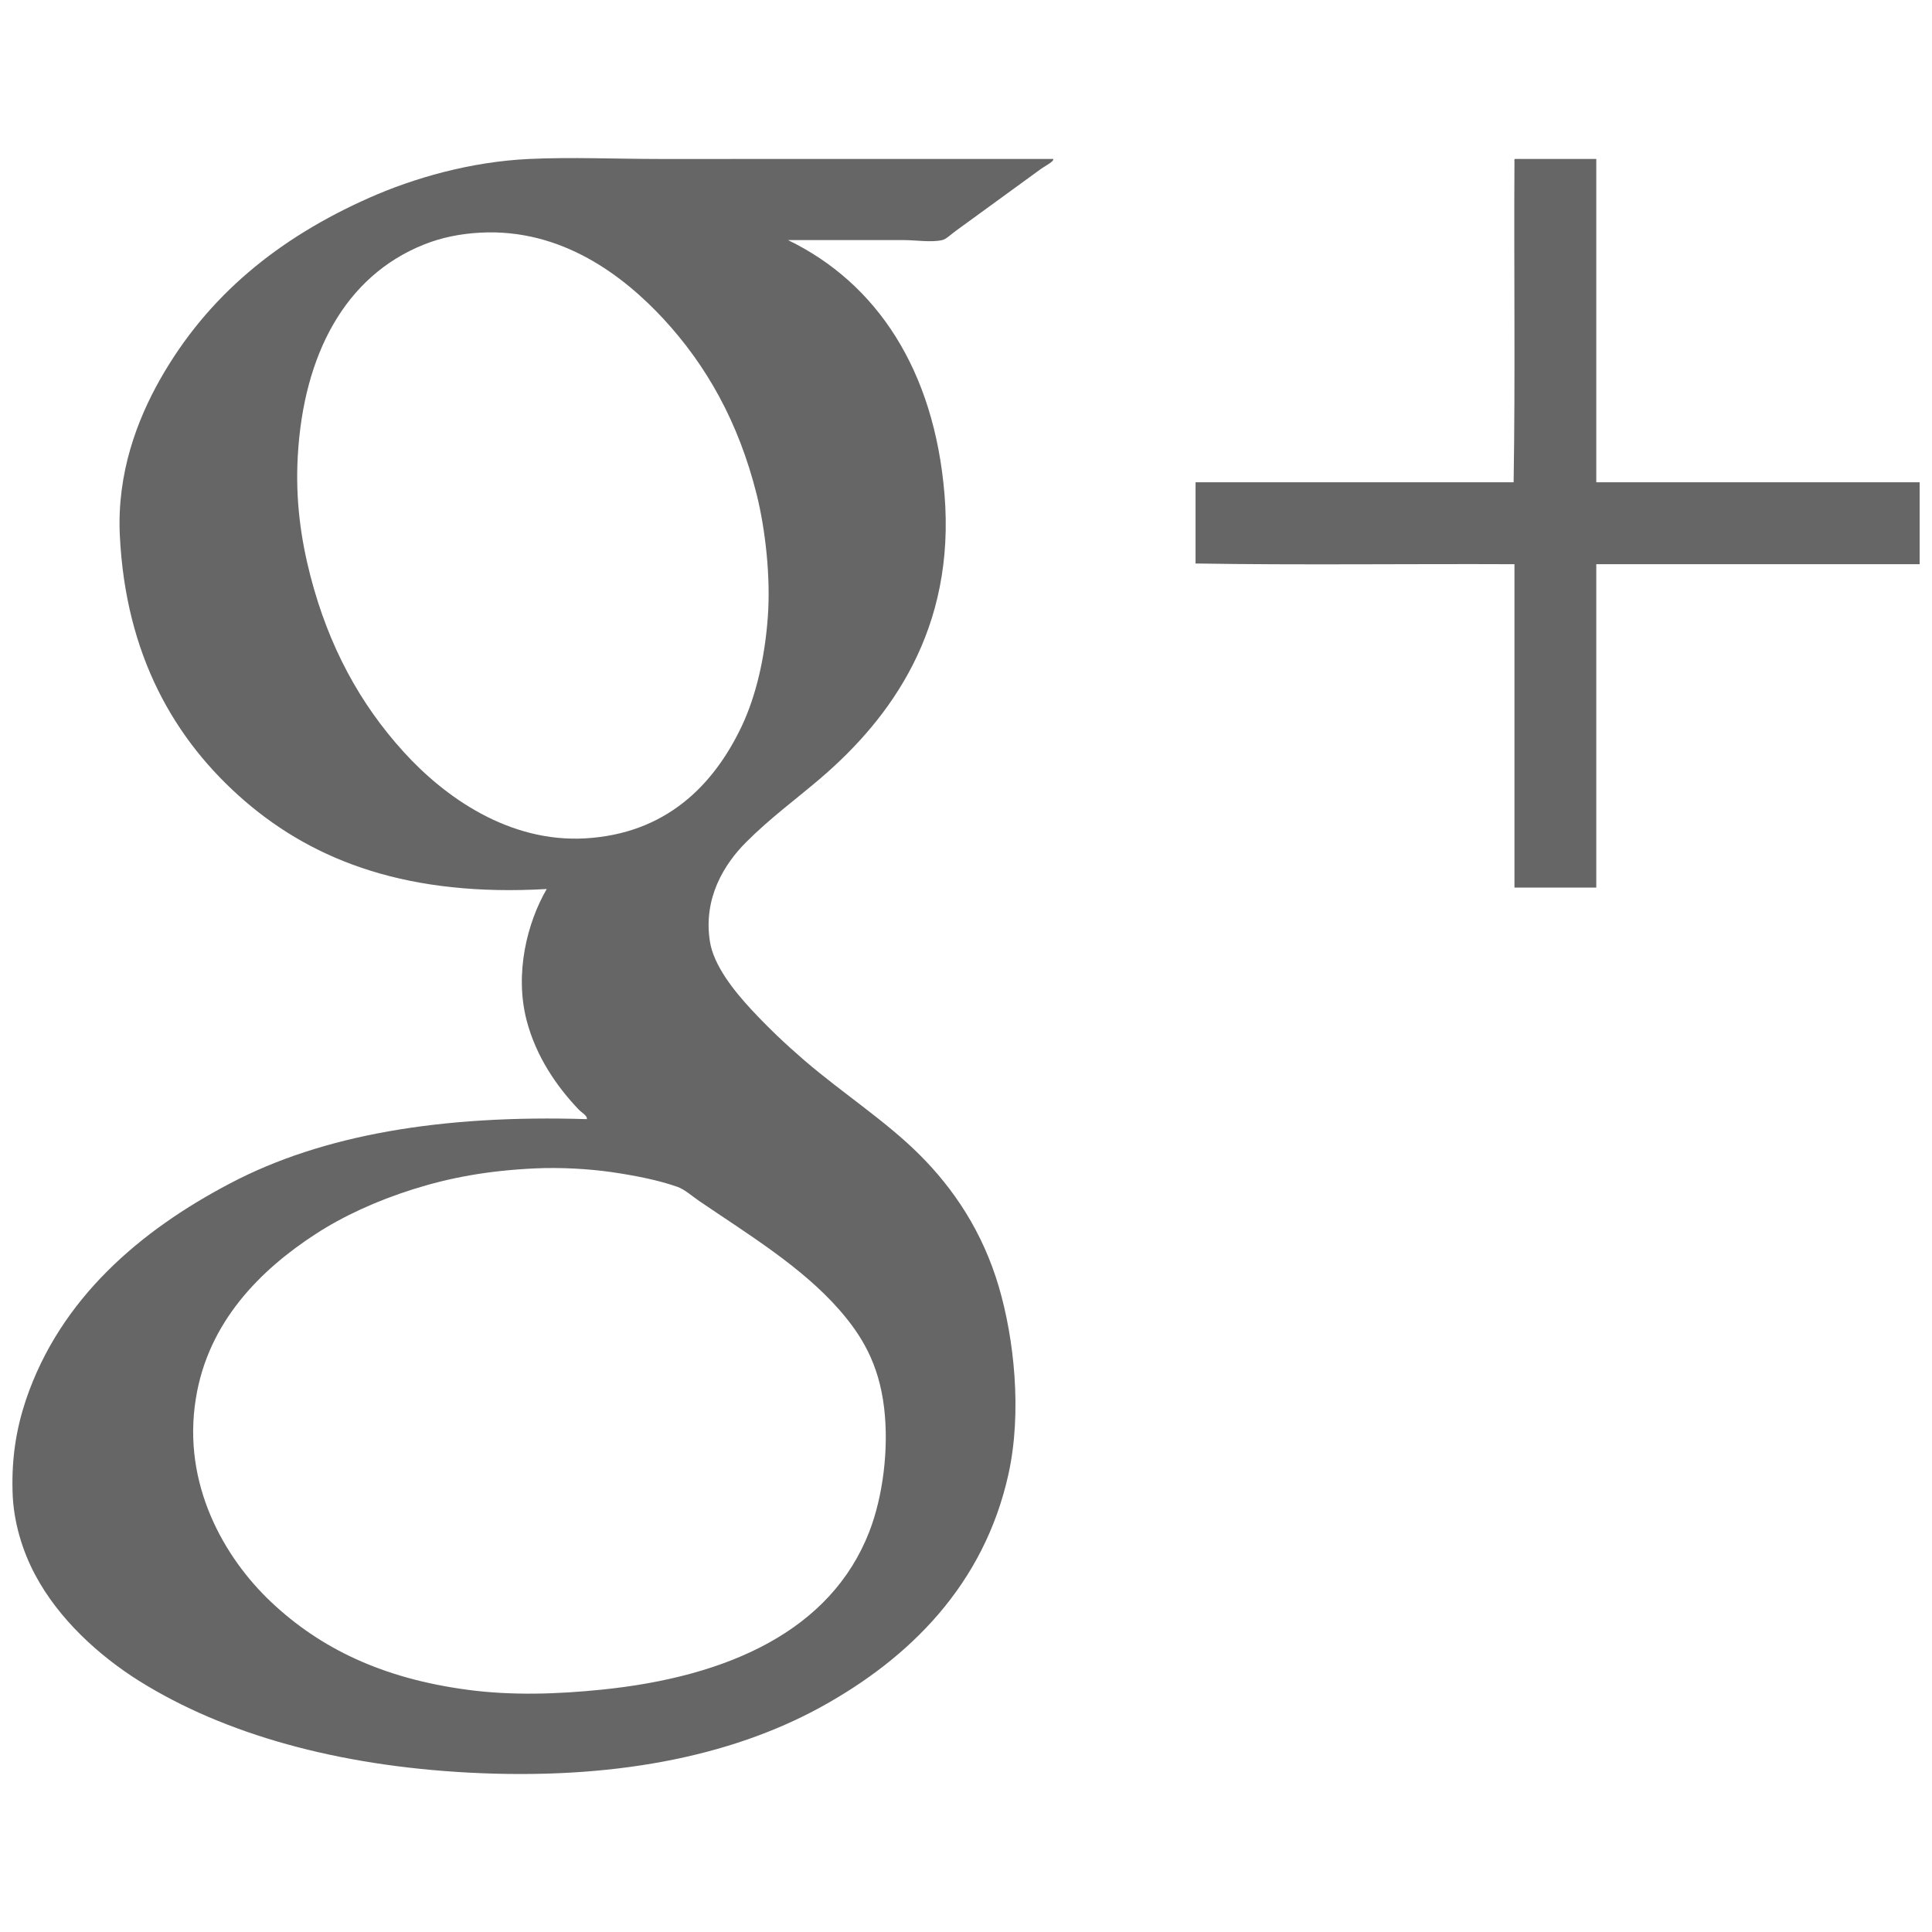
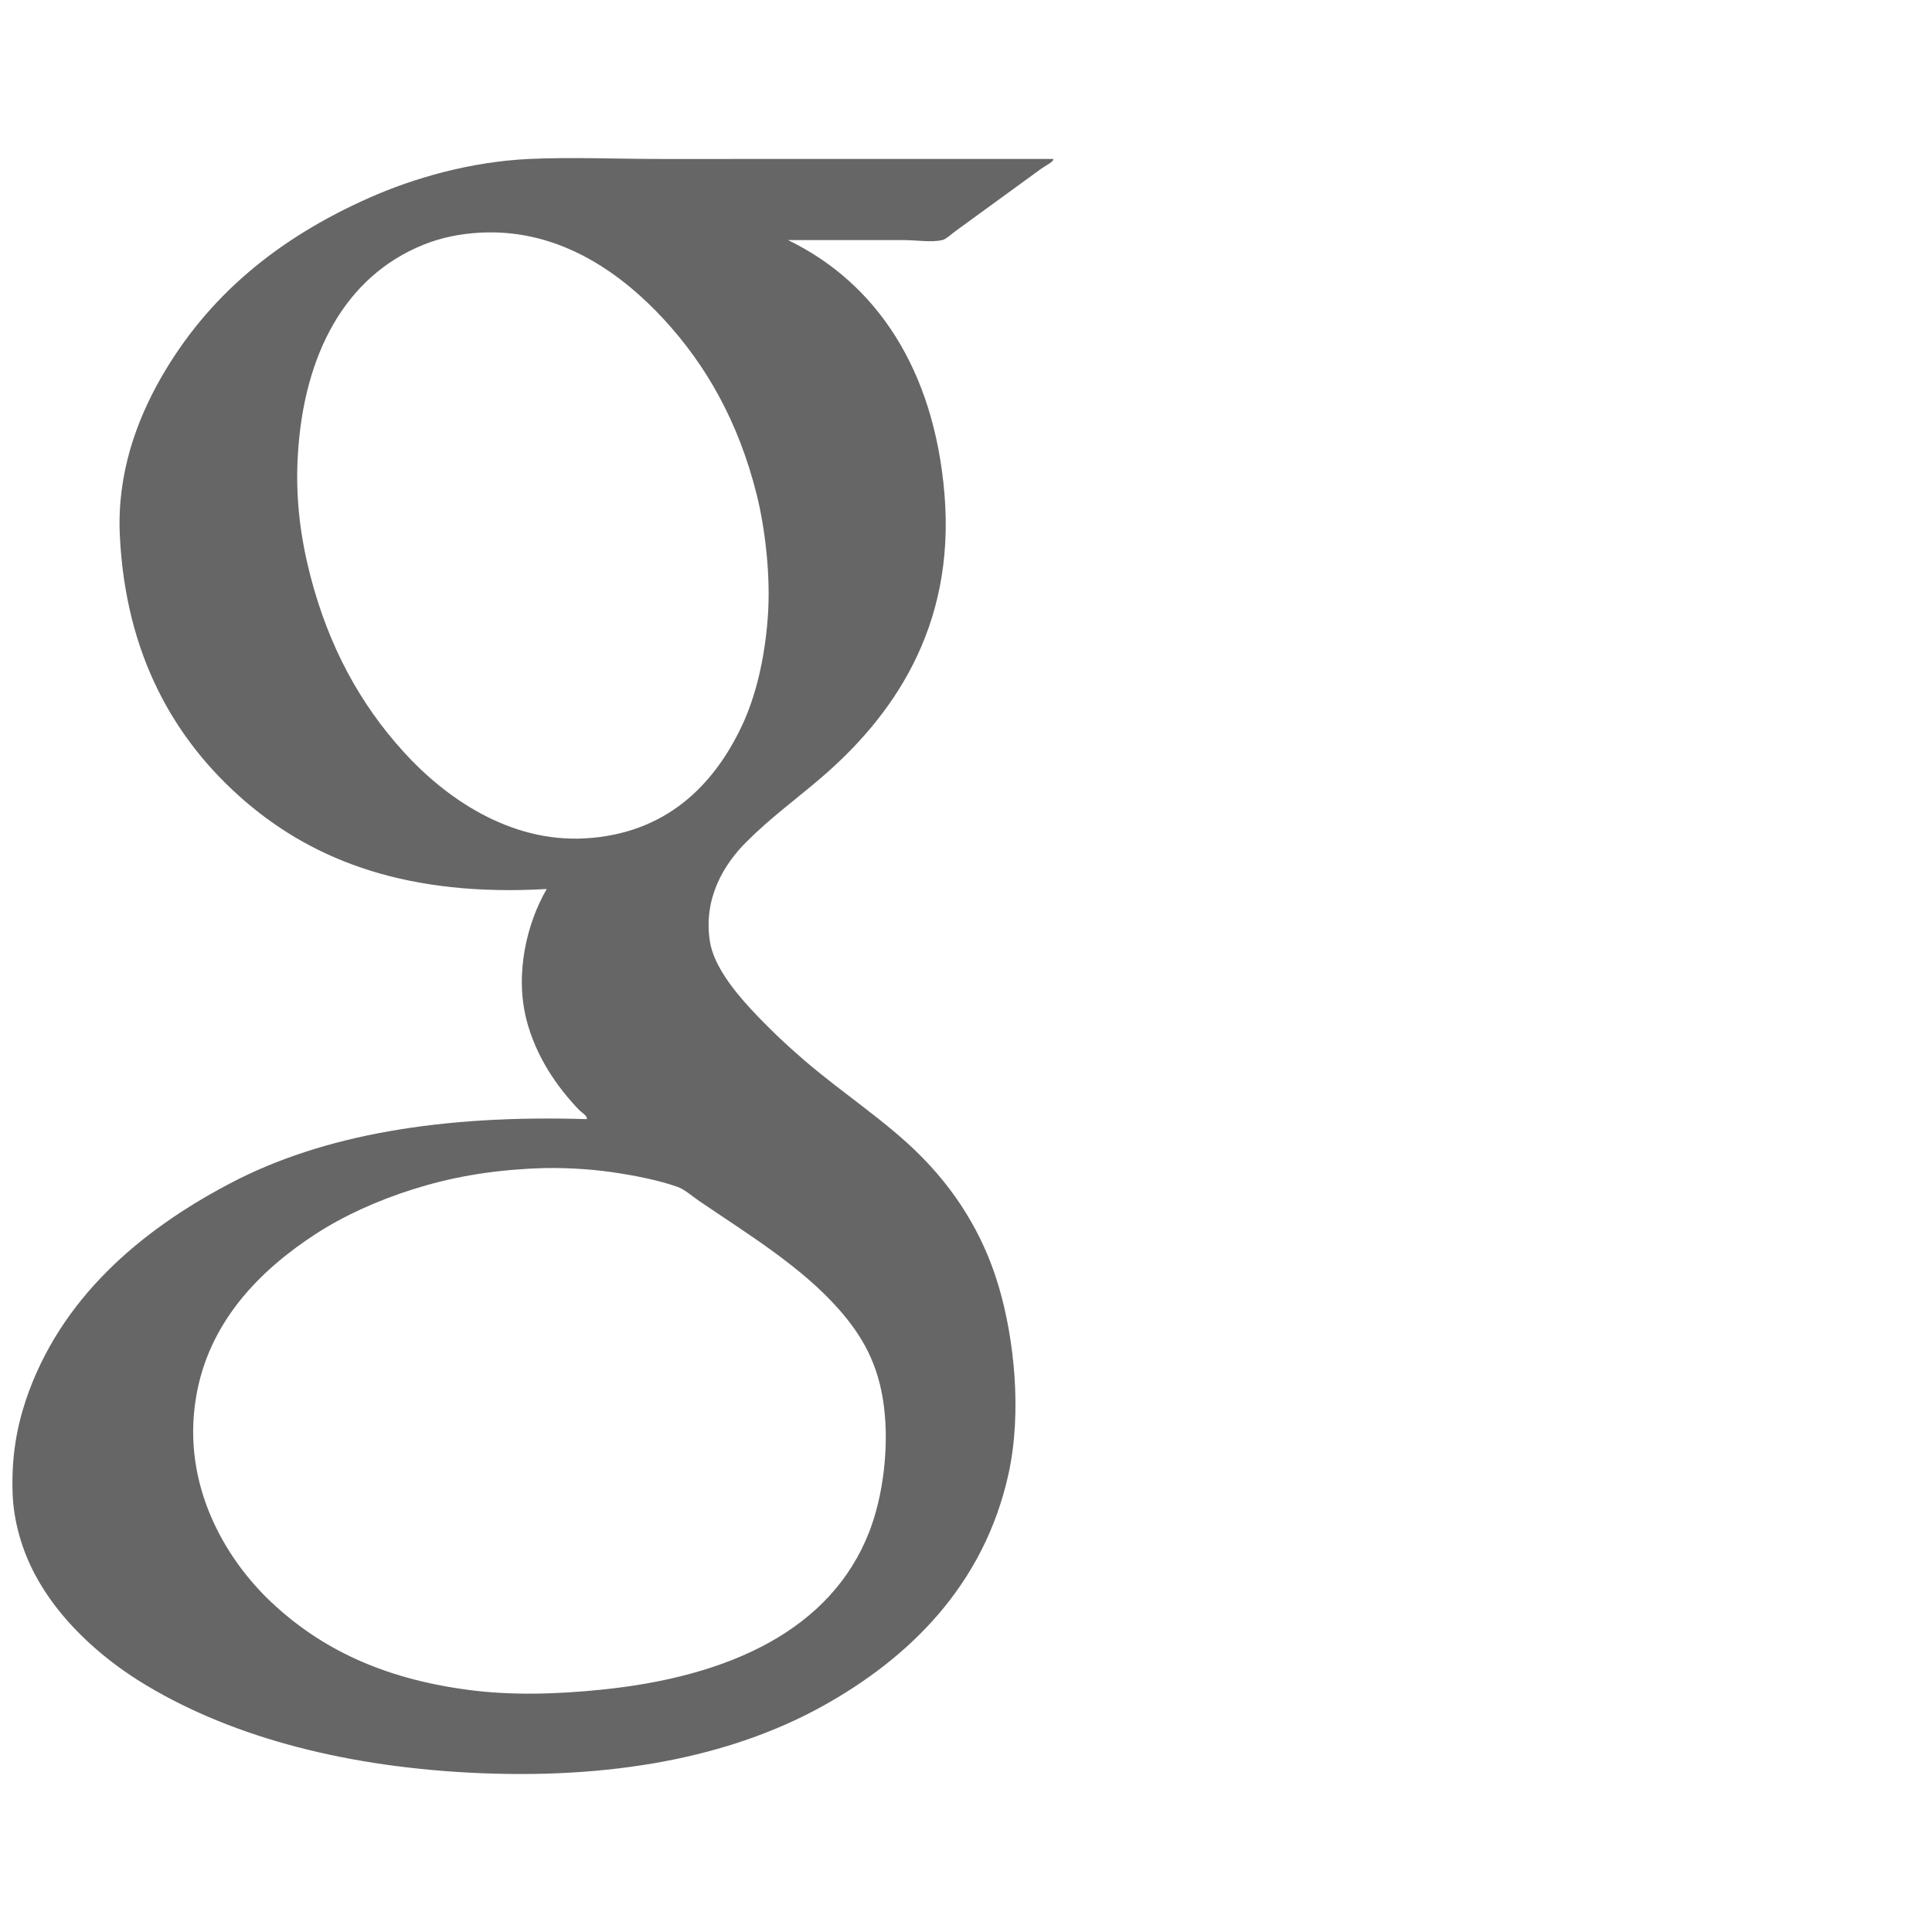
<svg xmlns="http://www.w3.org/2000/svg" version="1.1" id="Calque_1" x="0px" y="0px" width="60px" height="60px" viewBox="0 0 60 60" enable-background="new 0 0 60 60" xml:space="preserve">
  <g>
    <g>
      <path fill="#666666" d="M32.706,4.936c0.043,0.072-0.244,0.215-0.366,0.301    c-0.862,0.626-1.73,1.256-2.639,1.92c-0.148,0.105-0.315,0.271-0.439,0.299    c-0.341,0.079-0.817,0-1.205,0c-1.179,0-2.379,0-3.585,0    c2.755,1.334,4.539,4.031,4.86,7.89c0.347,4.191-1.664,6.959-3.867,8.839    c-0.737,0.629-1.556,1.23-2.29,1.966c-0.696,0.694-1.335,1.748-1.13,3.077    c0.116,0.767,0.777,1.569,1.27,2.104c0.559,0.605,1.105,1.115,1.668,1.601    c1.23,1.053,2.531,1.884,3.583,2.936c1.053,1.052,1.952,2.387,2.454,4.096    c0.471,1.598,0.725,3.876,0.3,5.808c-0.759,3.452-3.086,5.734-5.827,7.241    c-2.844,1.56-6.523,2.27-10.944,2.036c-4.068-0.217-7.567-1.185-10.226-2.846    c-1.24-0.778-2.503-1.918-3.239-3.311c-0.379-0.712-0.671-1.624-0.694-2.565    c-0.031-1.06,0.117-1.957,0.413-2.848c1.065-3.153,3.554-5.266,6.343-6.729    c2.864-1.51,6.572-2.136,11.079-1.995c0.024-0.102-0.147-0.19-0.253-0.298    c-0.682-0.715-1.326-1.646-1.619-2.776c-0.375-1.453,0.017-3.028,0.626-4.073    c-4.258,0.247-7.182-0.843-9.372-2.729c-2.203-1.9-3.709-4.555-3.886-8.259    c-0.091-1.928,0.539-3.58,1.249-4.836c1.476-2.606,3.682-4.394,6.501-5.644    c1.38-0.611,3.129-1.117,4.954-1.204c1.333-0.062,2.706,0,4.071,0    C24.539,4.936,28.631,4.936,32.706,4.936z M13.159,7.597    c-2.443,0.981-3.729,3.412-3.91,6.548c-0.08,1.362,0.093,2.59,0.392,3.745    c0.567,2.185,1.537,3.968,2.895,5.461c1.276,1.407,3.272,2.821,5.643,2.685    c2.477-0.145,3.972-1.614,4.861-3.494c0.435-0.925,0.712-2.098,0.805-3.378    c0.093-1.254-0.079-2.728-0.342-3.793c-0.573-2.29-1.578-4.036-2.893-5.462    c-1.236-1.334-3.158-2.819-5.692-2.684C14.275,7.26,13.703,7.38,13.159,7.597z     M12.833,36.932c-1.144,0.36-2.188,0.843-3.028,1.39    c-1.725,1.119-3.345,2.738-3.723,5.113c-0.433,2.673,0.894,4.953,2.335,6.314    c1.522,1.438,3.457,2.378,6.106,2.729c1.385,0.186,2.807,0.132,4.119,0    c4.014-0.399,7.167-1.865,8.352-4.903c0.426-1.095,0.616-2.578,0.462-3.861    c-0.164-1.372-0.703-2.25-1.388-3.034c-1.171-1.337-2.819-2.337-4.347-3.377    c-0.228-0.155-0.447-0.357-0.674-0.441c-0.593-0.211-1.321-0.354-2.059-0.462    c-0.72-0.102-1.582-0.15-2.358-0.115    C15.141,36.354,13.967,36.575,12.833,36.932z" />
    </g>
    <g>
-       <path fill="#666666" d="M47.054,4.936c0.841,0,1.679,0,2.52,0c0,3.347,0,6.694,0,10.041    c3.349,0,6.696,0,10.042,0c0,0.848,0,1.696,0,2.545c-3.346,0-6.693,0-10.042,0    c0,3.347,0,6.695,0,10.042c-0.847,0-1.694,0-2.541,0c0-3.347,0-6.695,0-10.042    c-3.295-0.015-6.651,0.031-9.904-0.022c0-0.84,0-1.681,0-2.522    c3.292,0,6.586,0,9.878,0c0.054-3.278,0.006-6.655,0.026-9.971    C47.027,4.974,47.026,4.94,47.054,4.936z" />
-     </g>
+       </g>
  </g>
</svg>